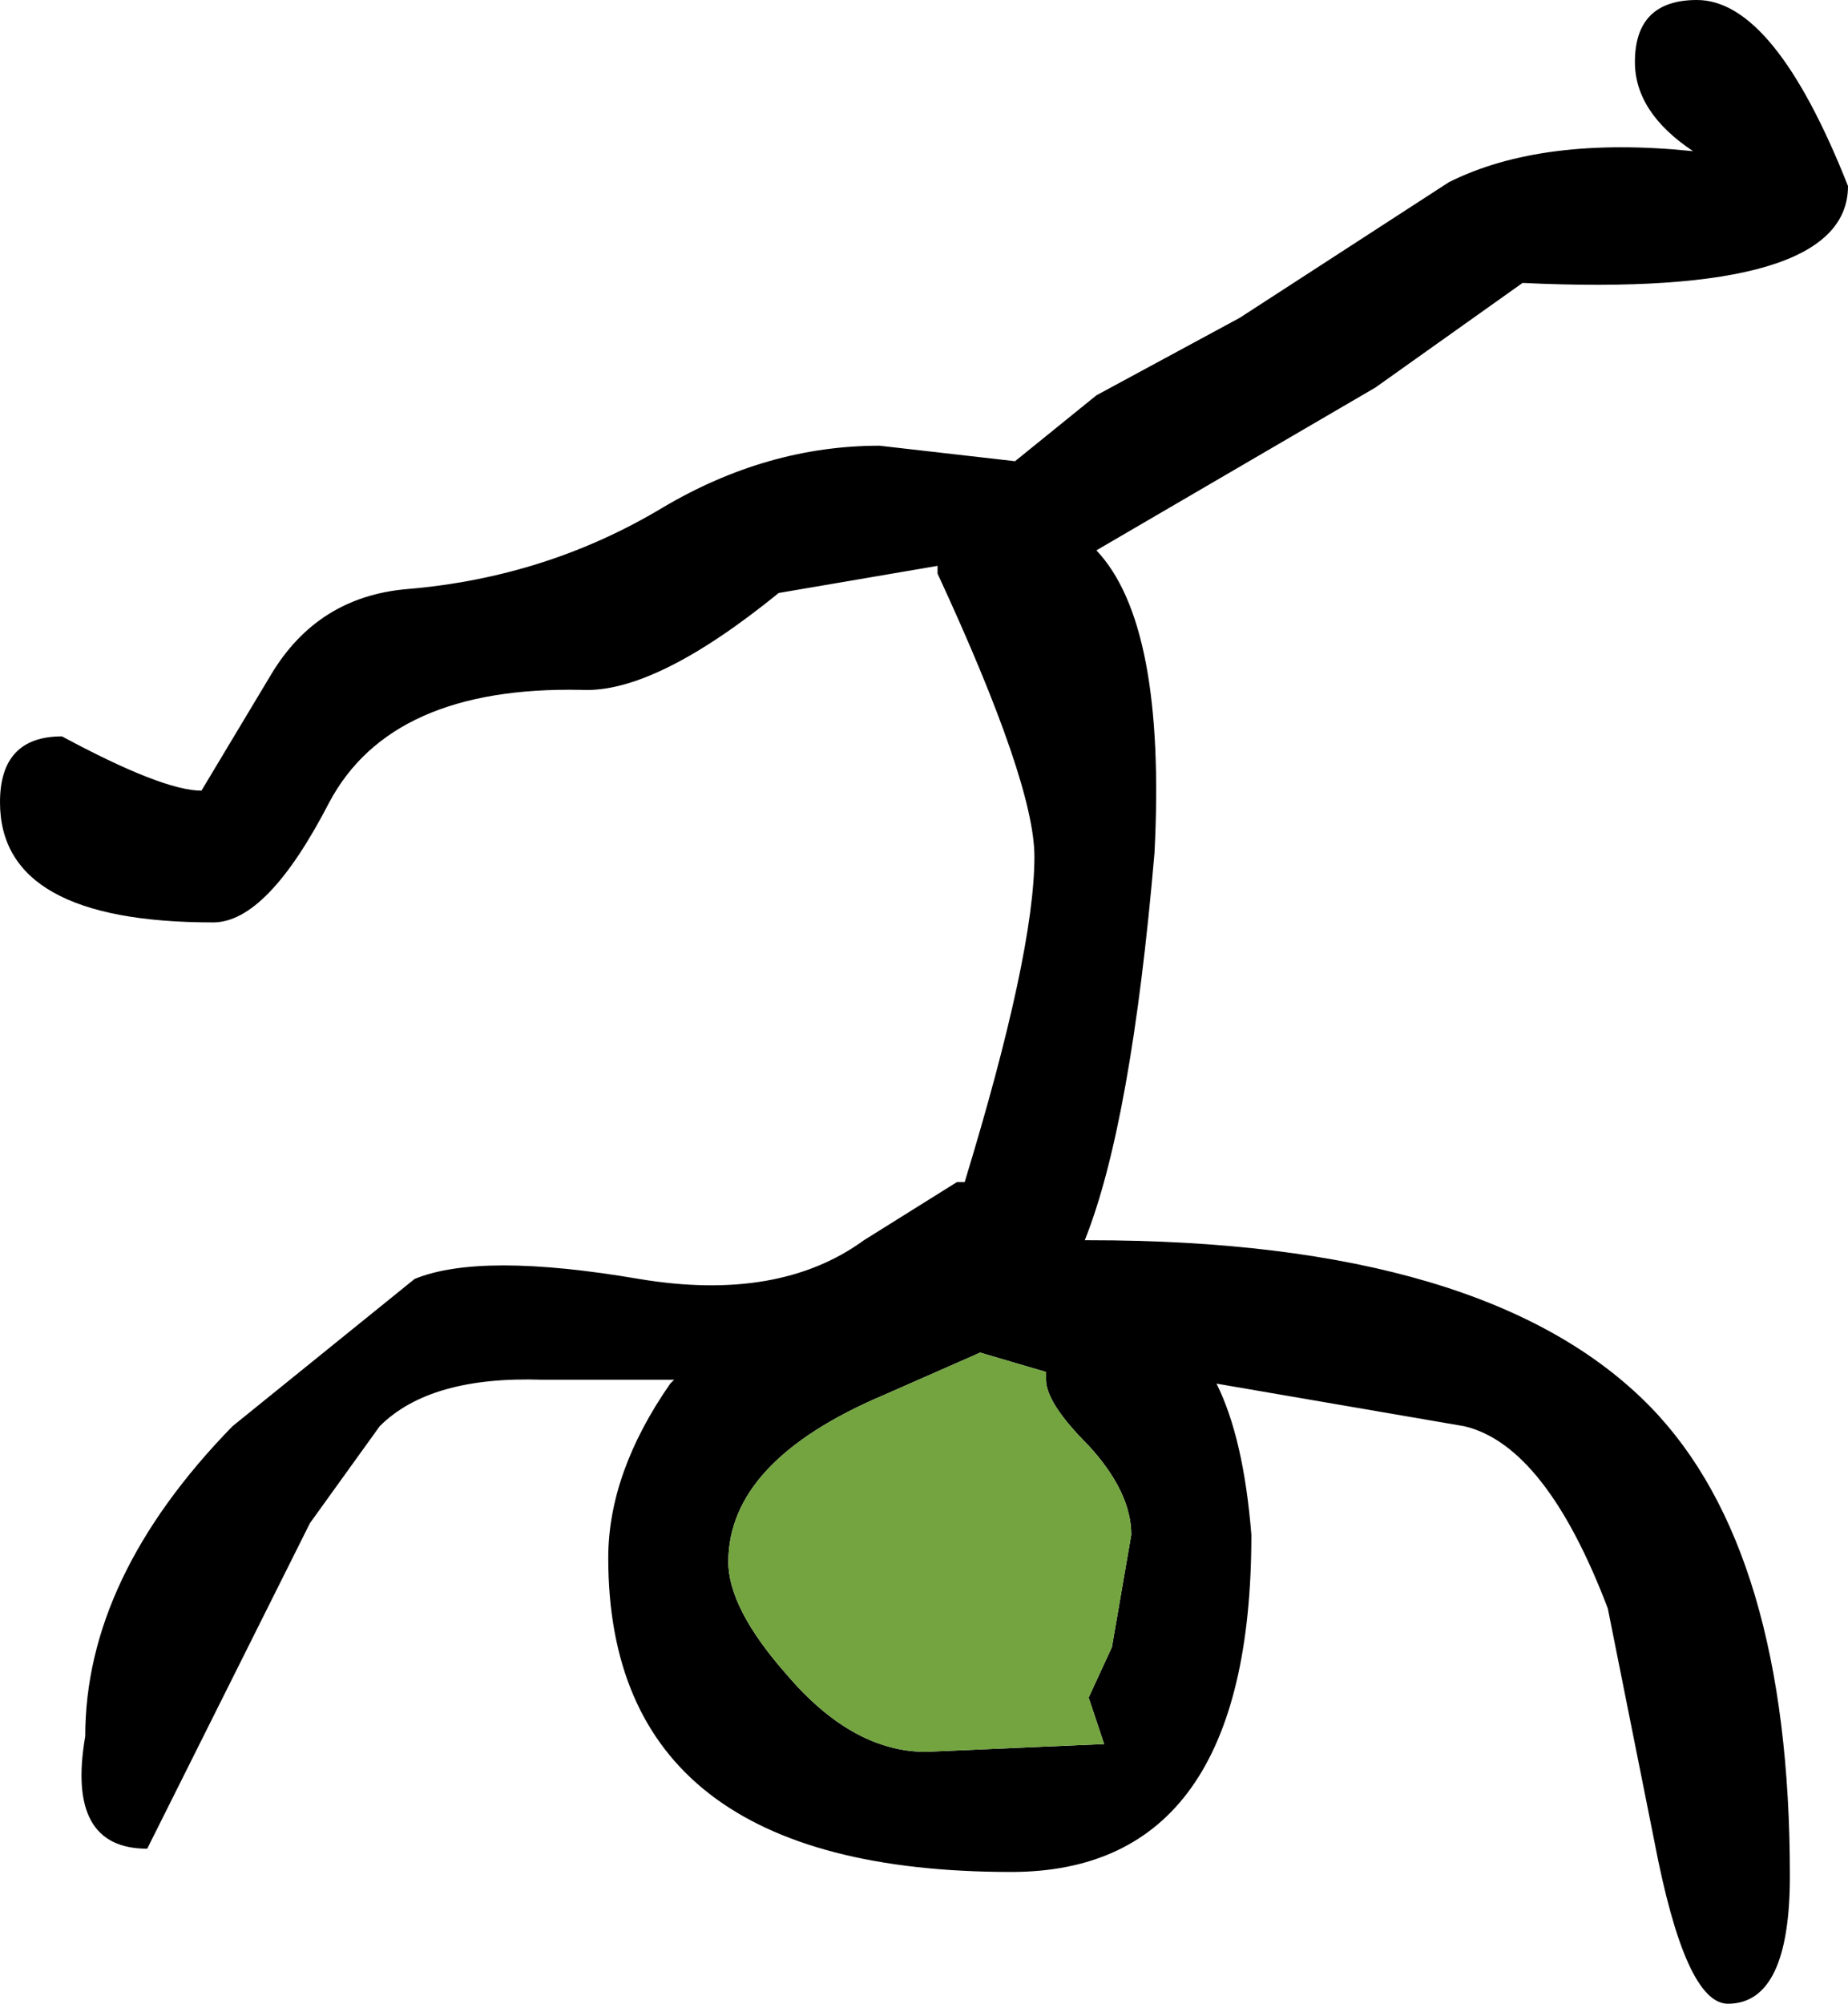
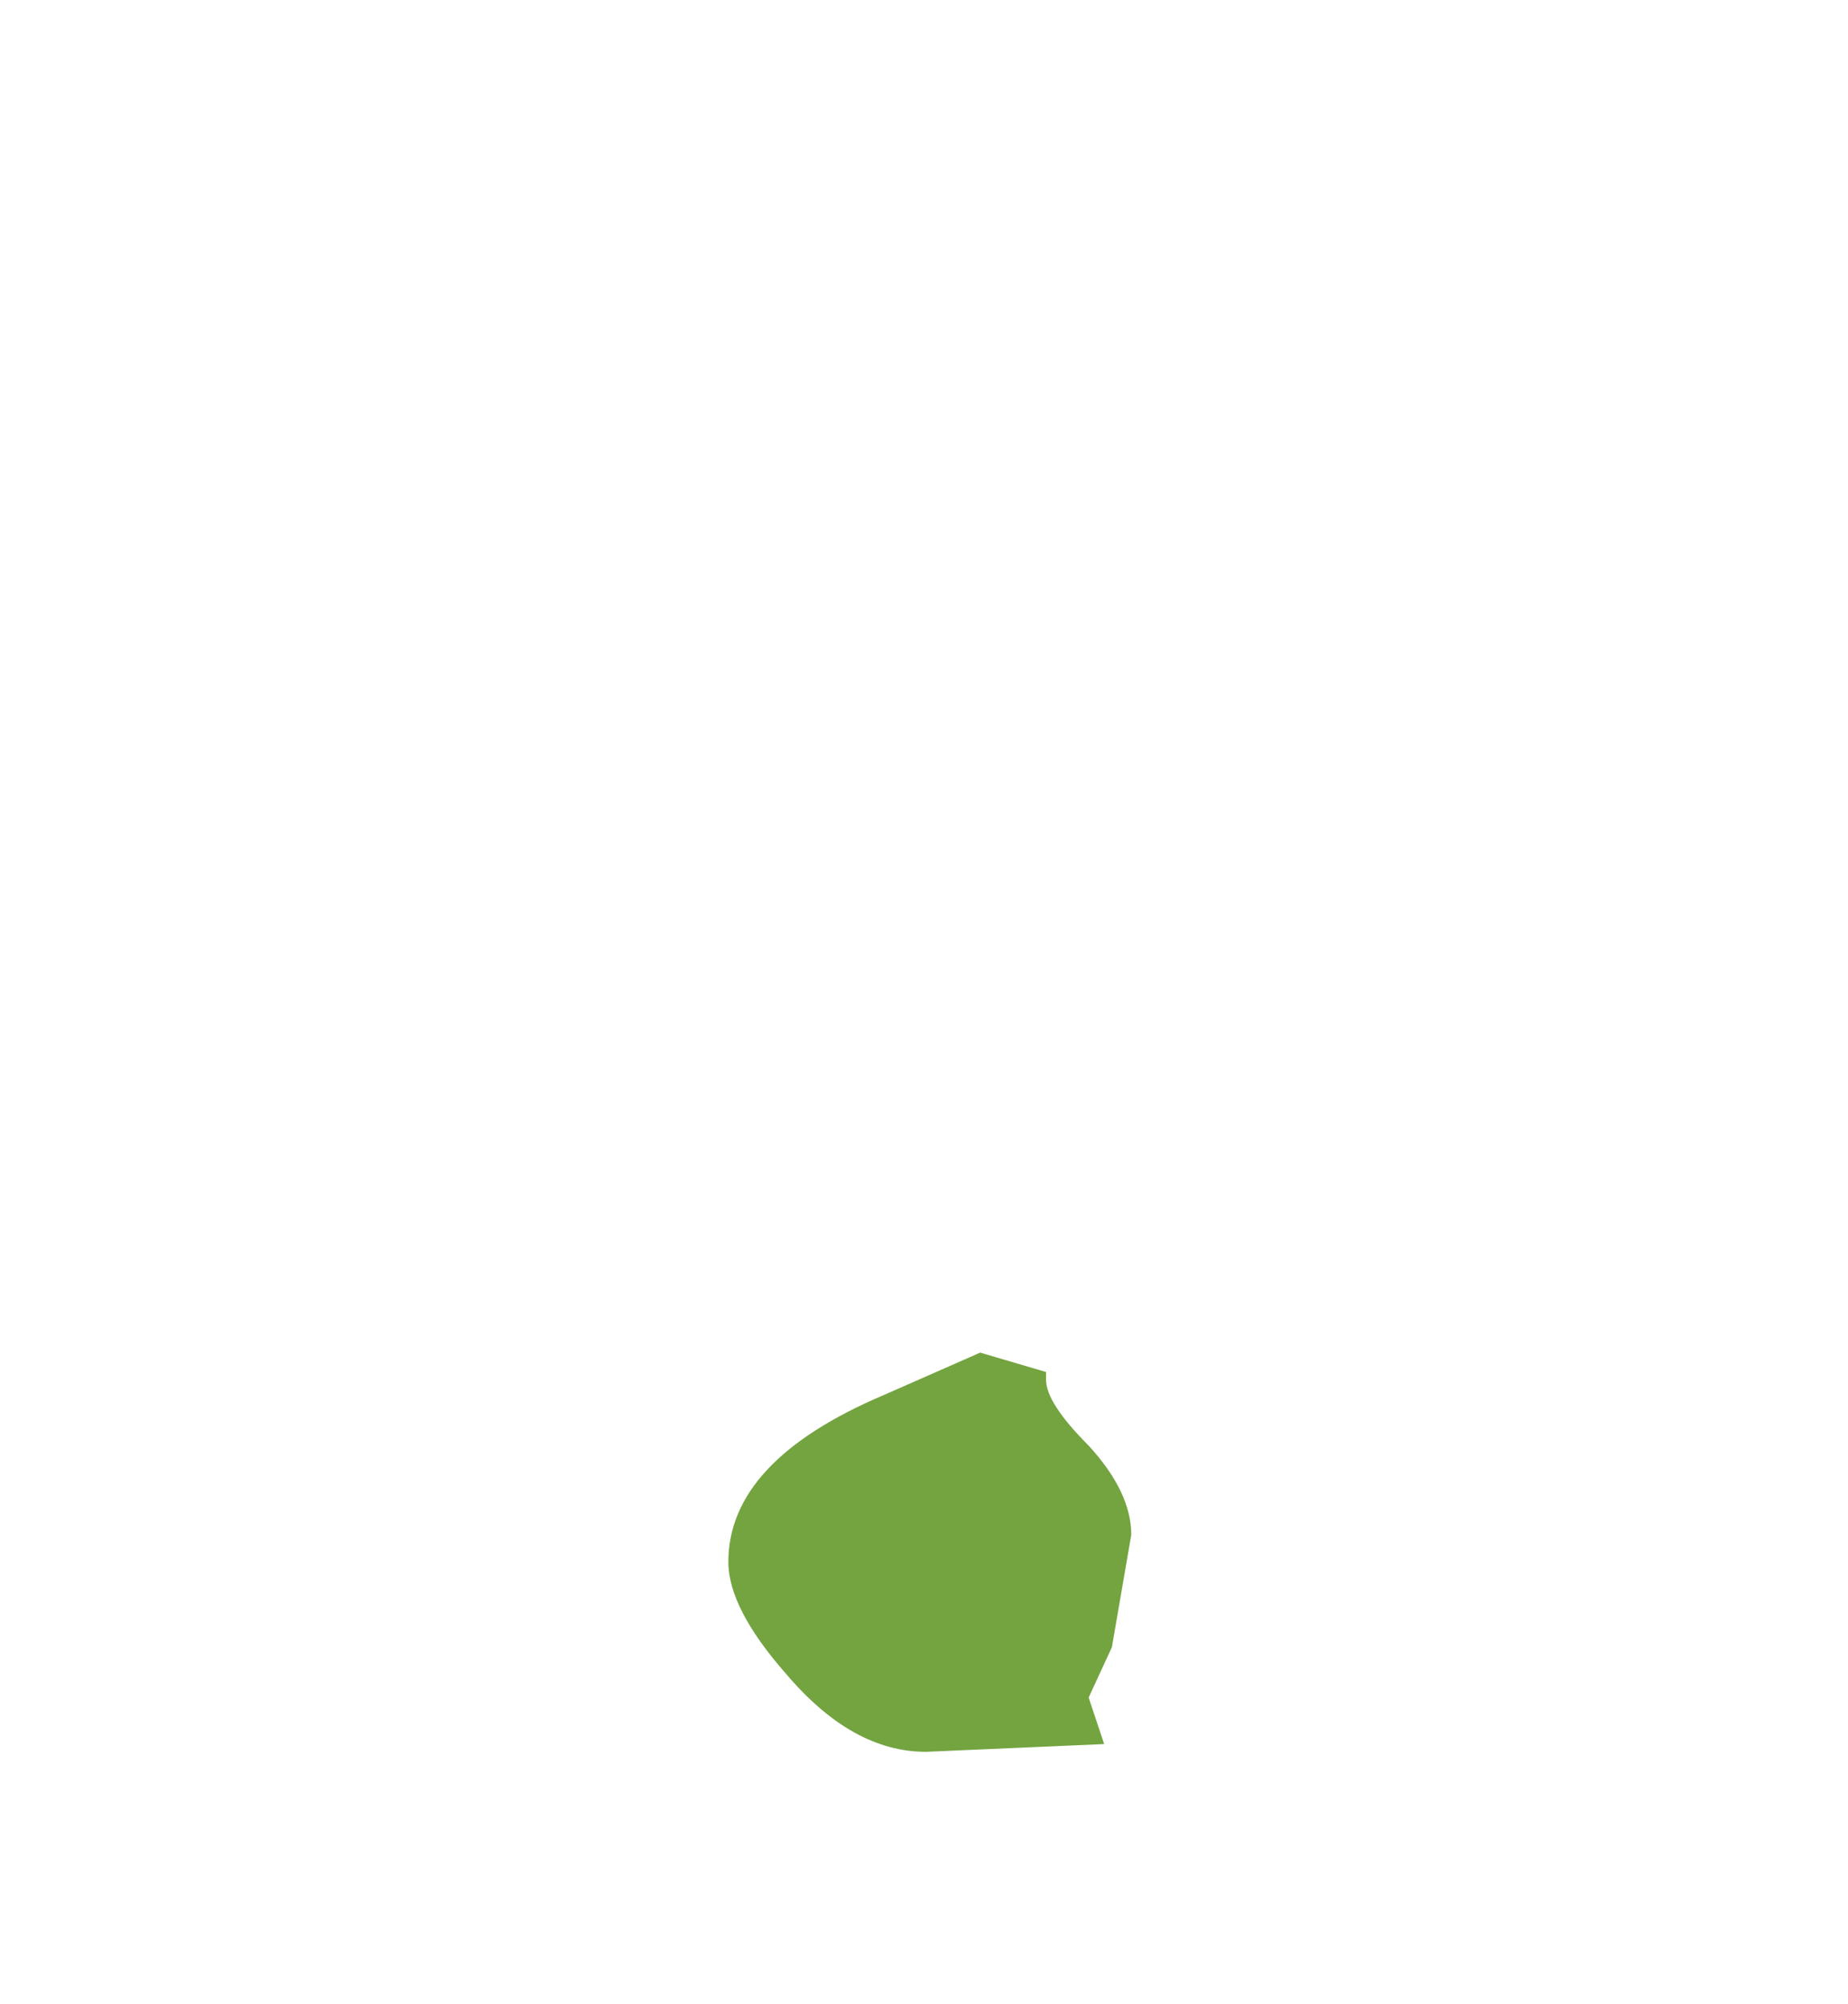
<svg xmlns="http://www.w3.org/2000/svg" height="25.85px" width="23.85px">
  <g transform="matrix(1.0, 0.0, 0.0, 1.0, 18.4, 15.05)">
-     <path d="M5.45 -12.65 Q5.45 -11.2 1.25 -11.4 L-0.65 -10.05 -4.25 -7.95 Q-3.35 -7.0 -3.5 -4.05 -3.8 -0.55 -4.4 0.95 L-4.35 0.95 Q0.8 0.95 2.9 3.1 4.7 4.95 4.7 9.15 4.7 10.8 3.9 10.8 3.35 10.8 2.95 8.7 L2.35 5.7 Q1.55 3.6 0.5 3.35 L-2.7 2.8 Q-2.35 3.5 -2.25 4.75 -2.25 9.1 -5.35 9.1 -10.55 9.1 -10.55 5.05 -10.55 3.95 -9.75 2.8 L-9.7 2.75 -11.4 2.75 Q-12.85 2.7 -13.5 3.35 L-14.4 4.6 -16.5 8.8 Q-17.55 8.8 -17.3 7.35 -17.3 5.3 -15.4 3.35 L-13.05 1.45 Q-12.2 1.1 -10.15 1.45 -8.35 1.75 -7.25 0.95 L-6.05 0.2 -5.95 0.2 Q-5.05 -2.75 -5.05 -4.0 -5.05 -4.95 -6.3 -7.65 L-6.3 -7.75 -8.35 -7.4 Q-9.95 -6.1 -10.9 -6.15 -13.35 -6.2 -14.15 -4.7 -14.95 -3.15 -15.65 -3.15 -18.4 -3.15 -18.4 -4.7 -18.4 -5.55 -17.6 -5.55 -16.3 -4.85 -15.8 -4.85 L-14.9 -6.35 Q-14.3 -7.35 -13.15 -7.45 -11.35 -7.6 -9.85 -8.5 -8.5 -9.3 -7.05 -9.3 L-5.3 -9.1 -4.25 -9.95 -2.4 -10.95 0.3 -12.7 Q1.5 -13.3 3.45 -13.1 2.7 -13.6 2.7 -14.25 2.7 -15.05 3.5 -15.05 4.5 -15.05 5.45 -12.65 M-4.9 2.65 L-5.75 2.4 -7.0 2.95 Q-9.0 3.8 -9.0 5.1 -9.0 5.7 -8.25 6.55 -7.4 7.55 -6.45 7.55 L-4.15 7.45 -4.35 6.85 -4.05 6.2 -3.8 4.75 Q-3.8 4.2 -4.35 3.6 -4.9 3.05 -4.9 2.75 L-4.9 2.65" fill="#000000" fill-rule="evenodd" stroke="none" />
    <path d="M-4.9 2.65 L-4.9 2.75 Q-4.9 3.05 -4.35 3.6 -3.8 4.2 -3.8 4.75 L-4.05 6.2 -4.35 6.85 -4.15 7.45 -6.45 7.55 Q-7.4 7.55 -8.25 6.55 -9.0 5.7 -9.0 5.1 -9.0 3.8 -7.0 2.95 L-5.75 2.4 -4.9 2.65" fill="#73a440" fill-rule="evenodd" stroke="none" />
  </g>
</svg>